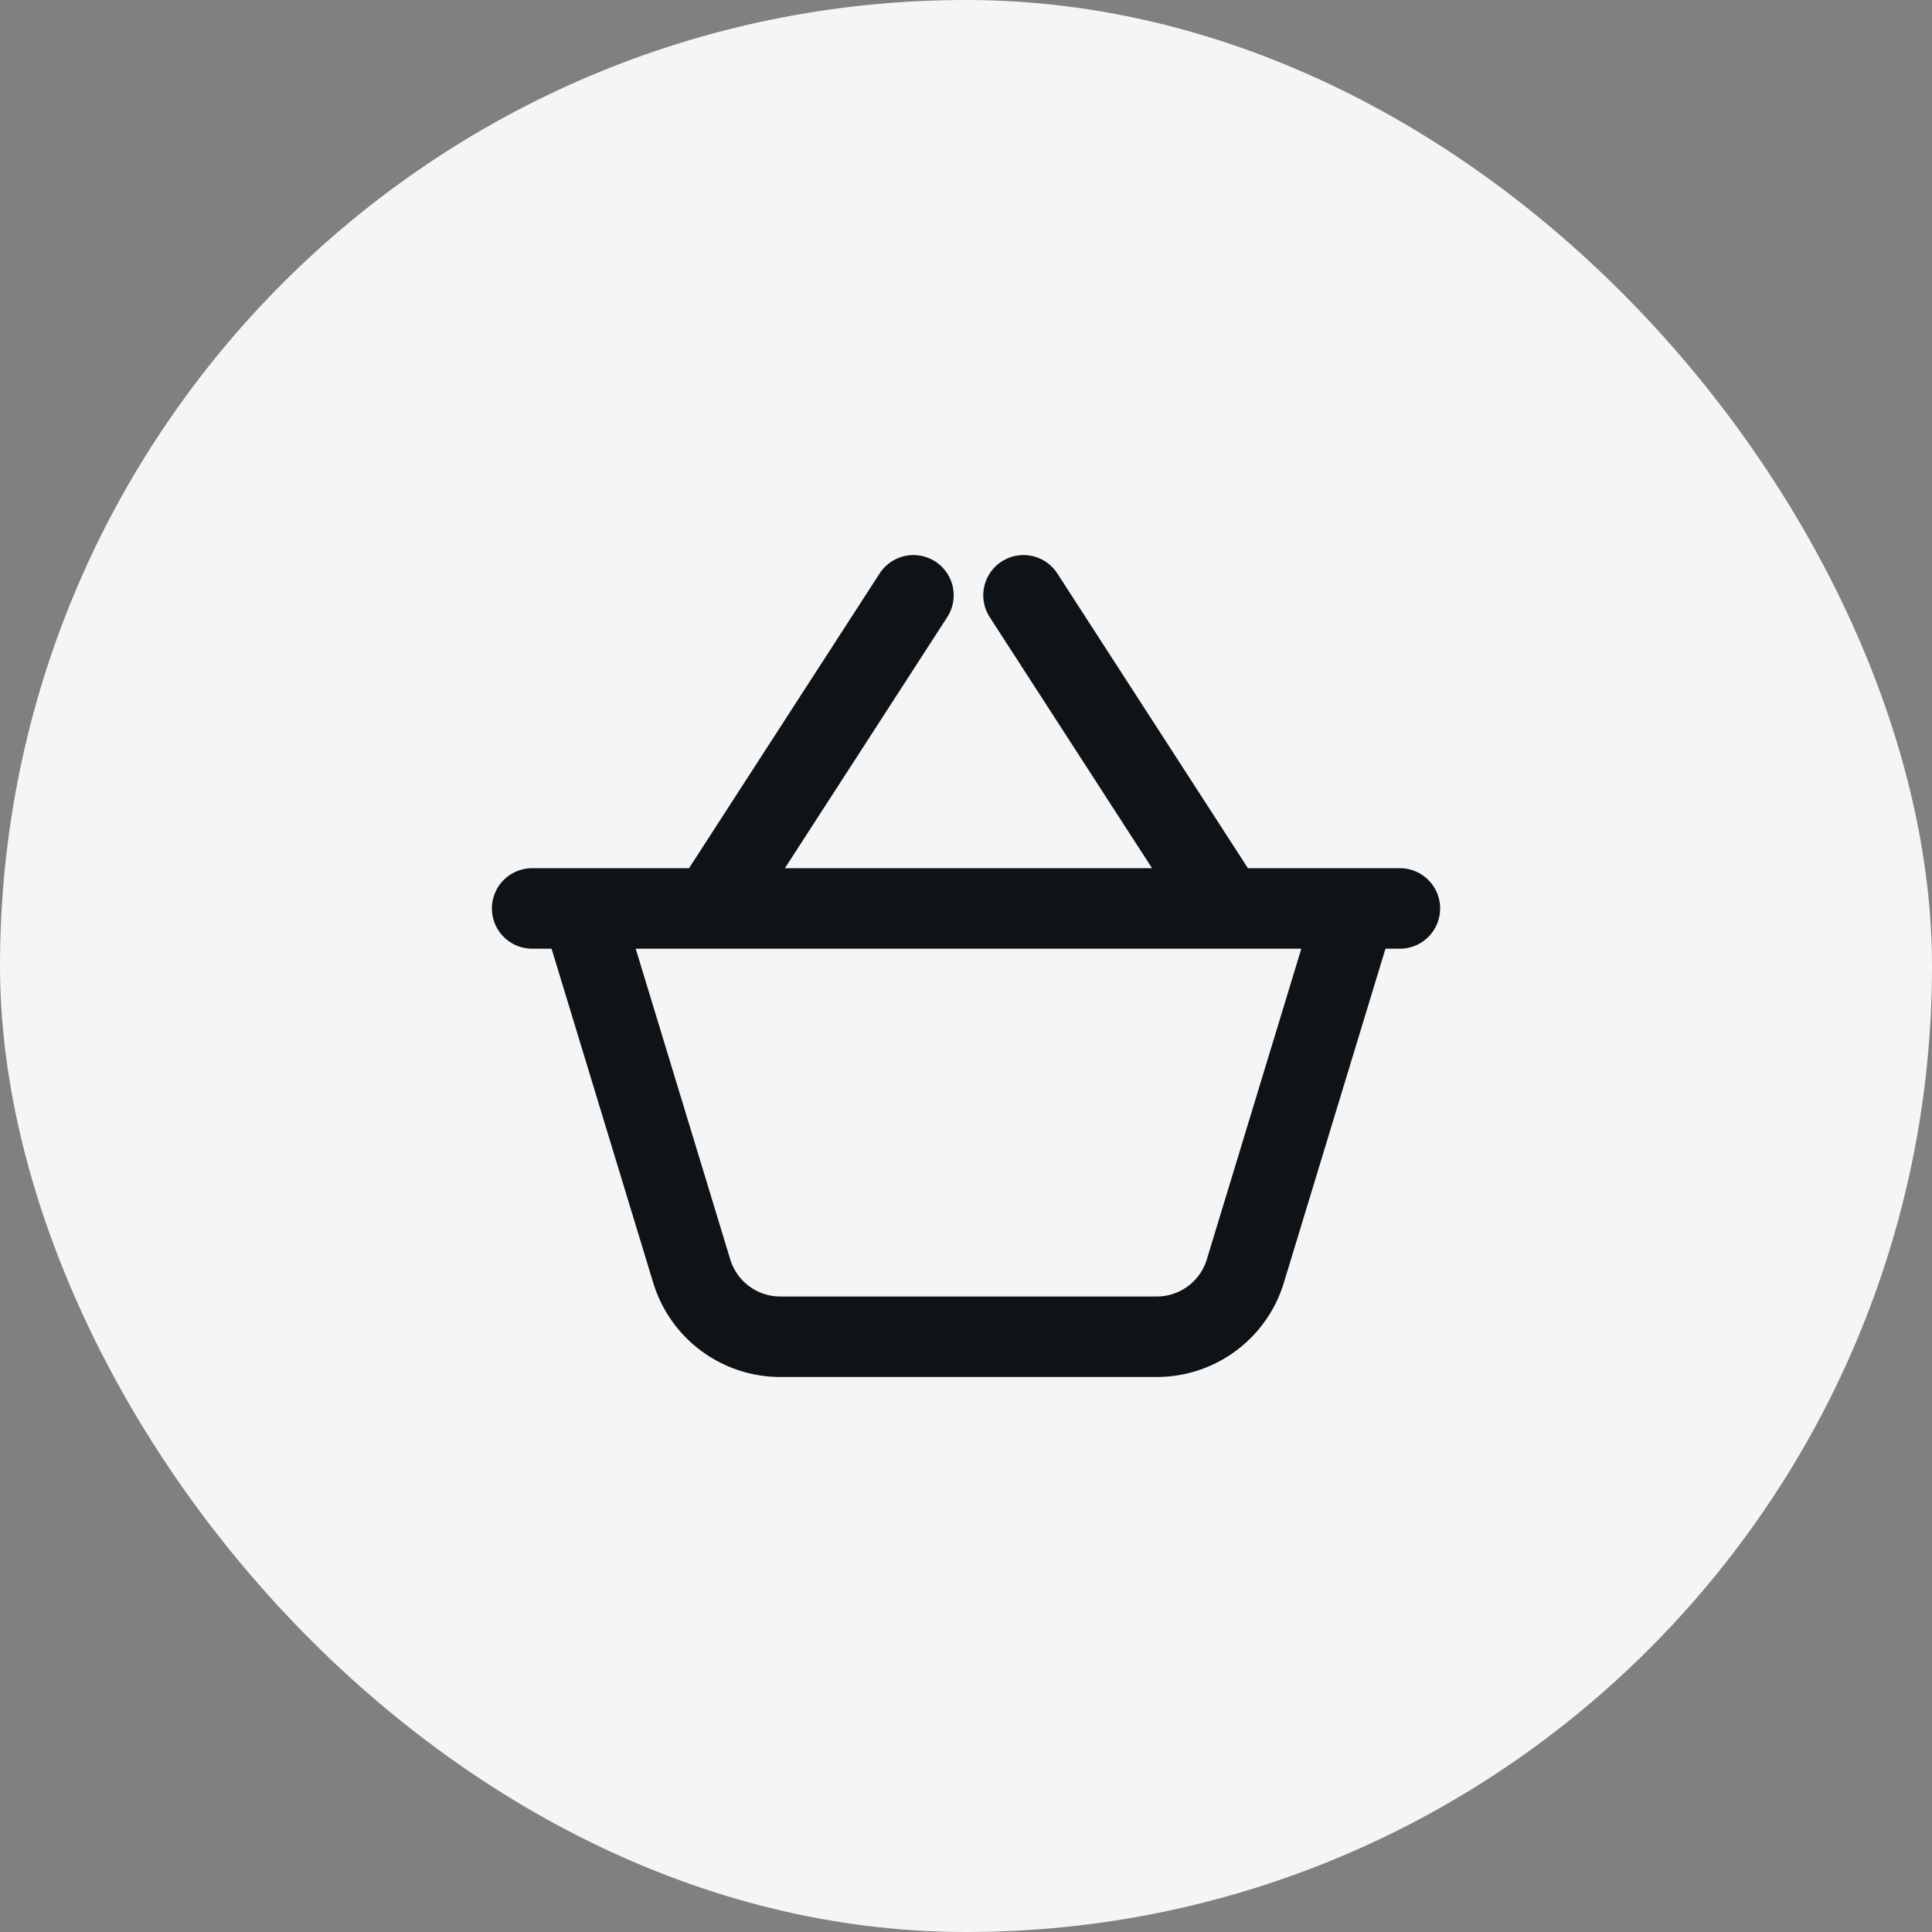
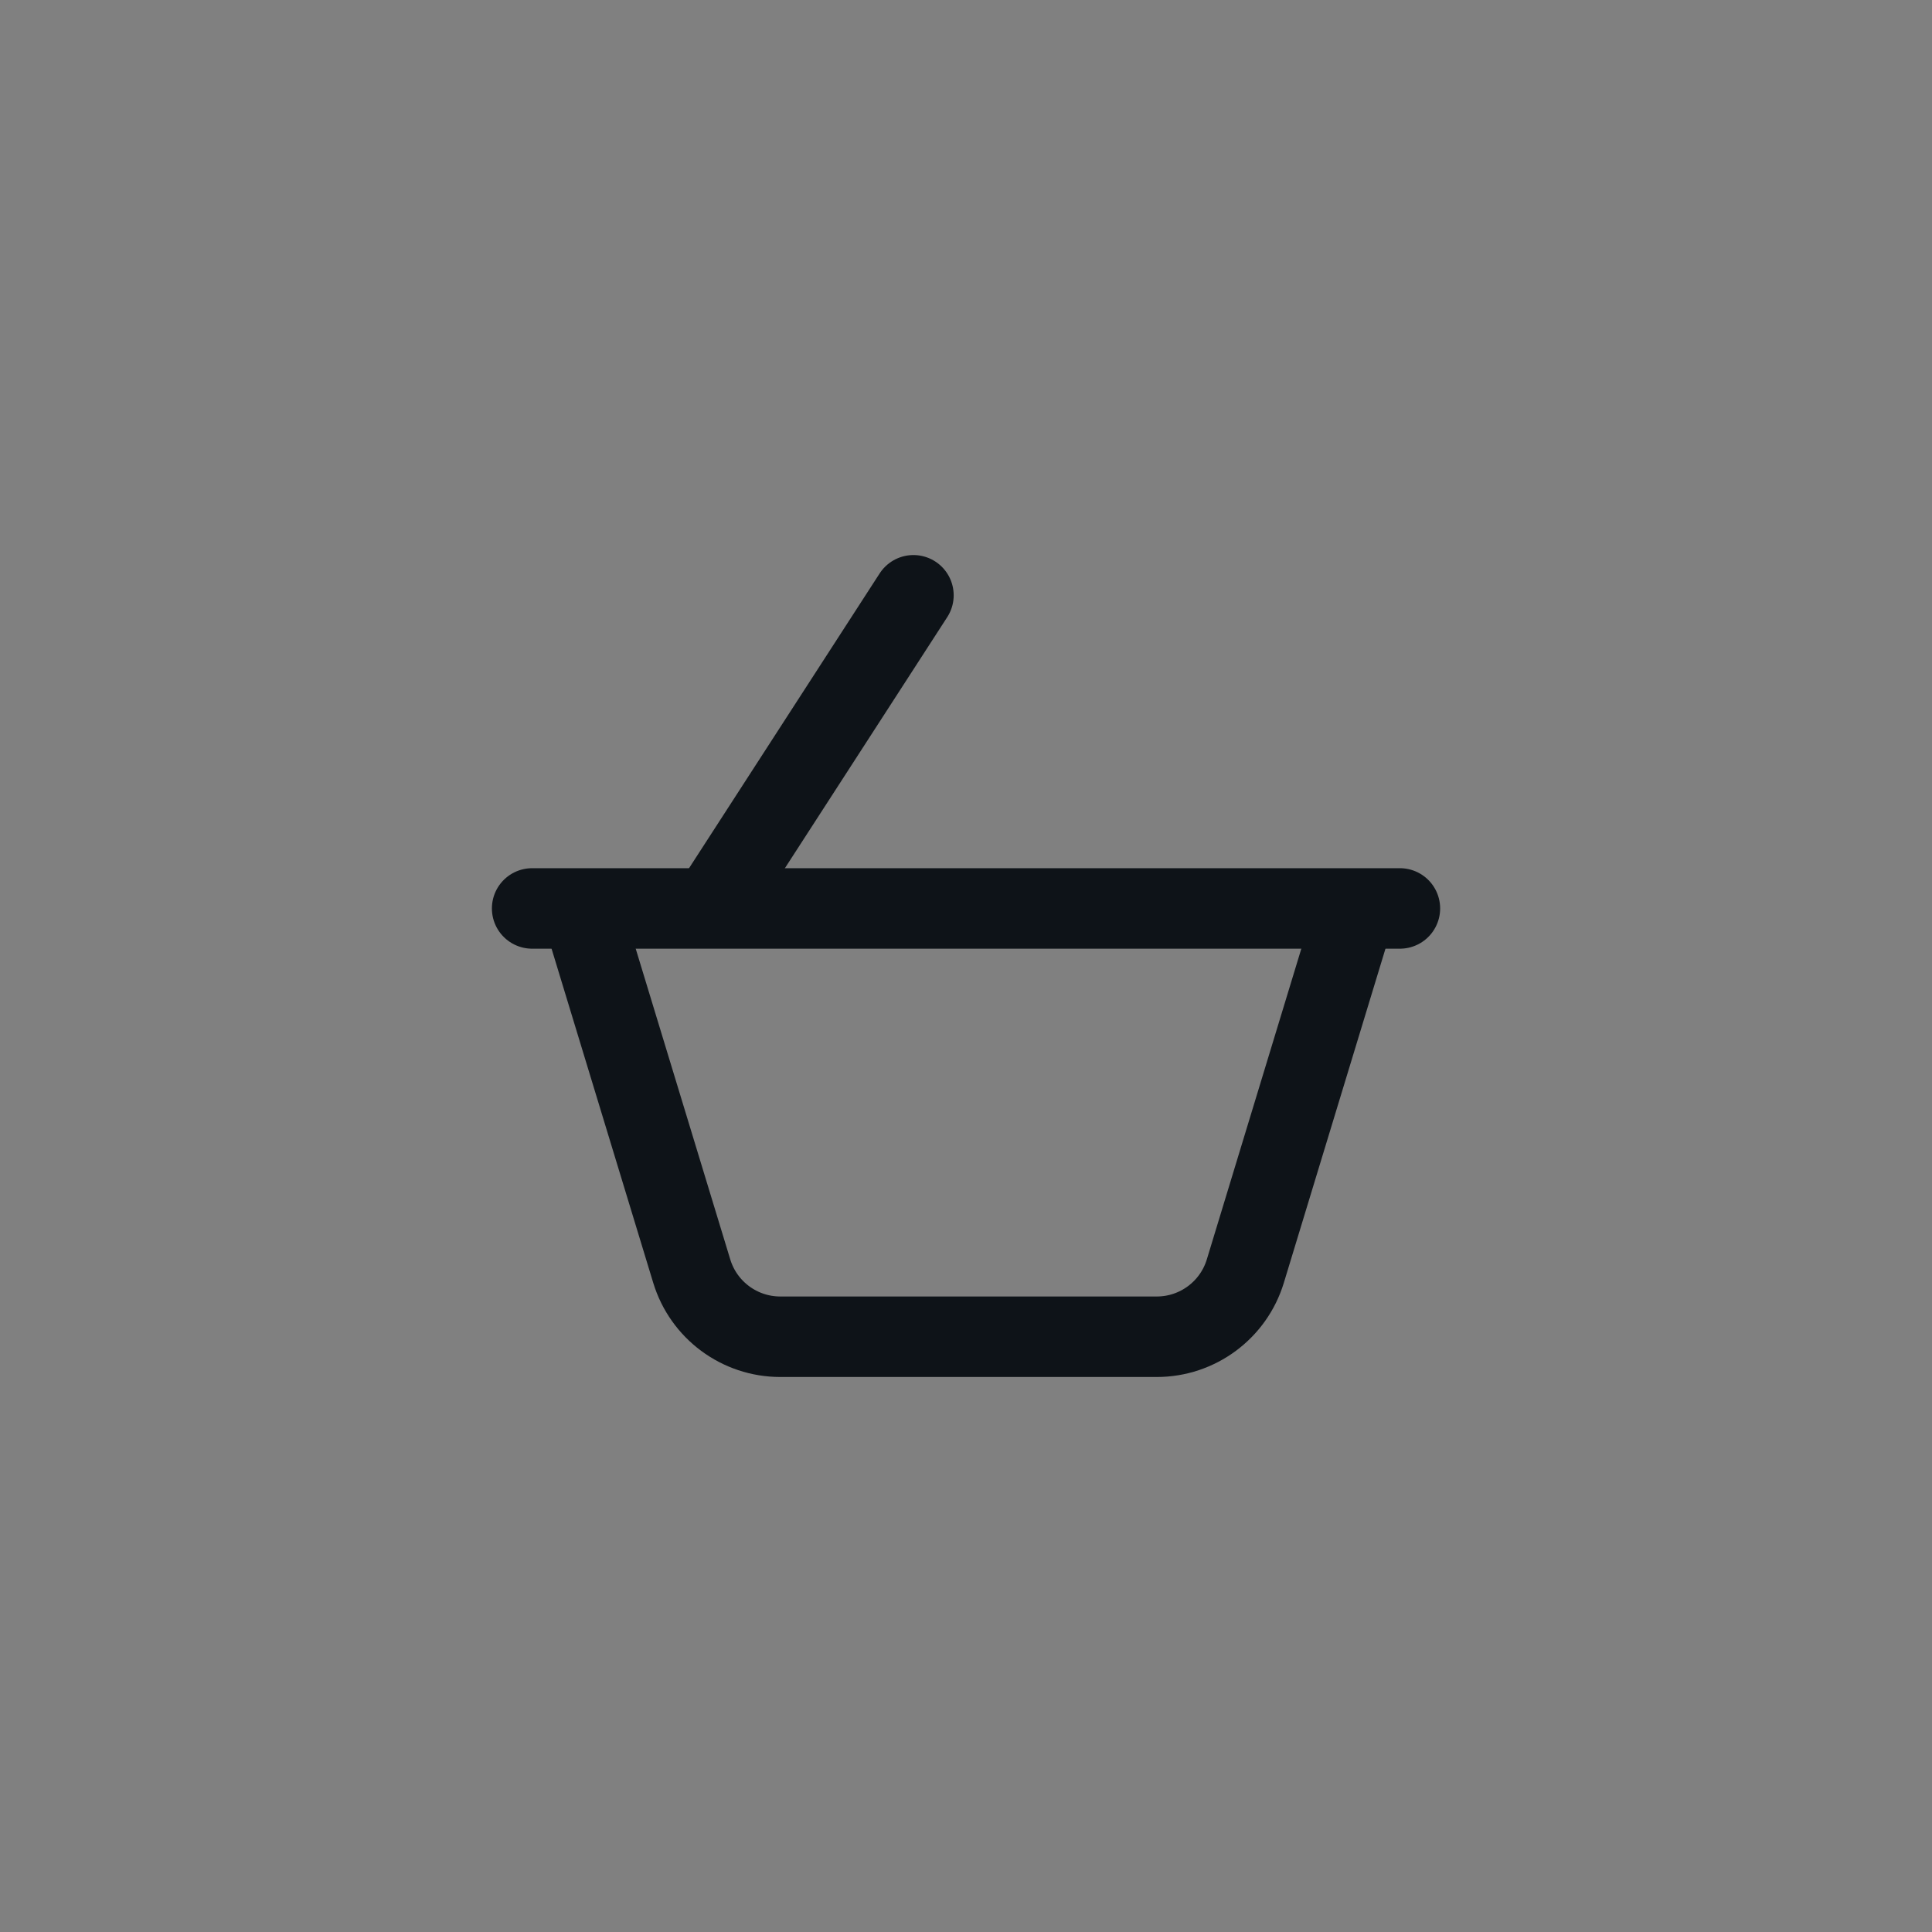
<svg xmlns="http://www.w3.org/2000/svg" width="48" height="48" viewBox="0 0 48 48" fill="none">
  <rect x="0" y="0" width="48" height="48" fill="#808080" stroke="none" />
-   <rect width="48" height="48" rx="24" fill="#F5F5F5" />
  <path d="M13.221 22.57H34.78" stroke="#0E1318" stroke-width="2" stroke-linecap="round" />
  <path d="M22.694 14.79L17.742 22.448" stroke="#0E1318" stroke-width="2" stroke-linecap="round" />
-   <path d="M25.429 14.79L30.381 22.448" stroke="#0E1318" stroke-width="2" stroke-linecap="round" />
  <path d="M14.482 22.693L17.186 31.58C17.48 32.548 18.373 33.211 19.386 33.211H24.263H28.74C29.752 33.211 30.646 32.548 30.94 31.58L33.643 22.693" stroke="#0E1318" stroke-width="2" stroke-linecap="round" />
</svg>